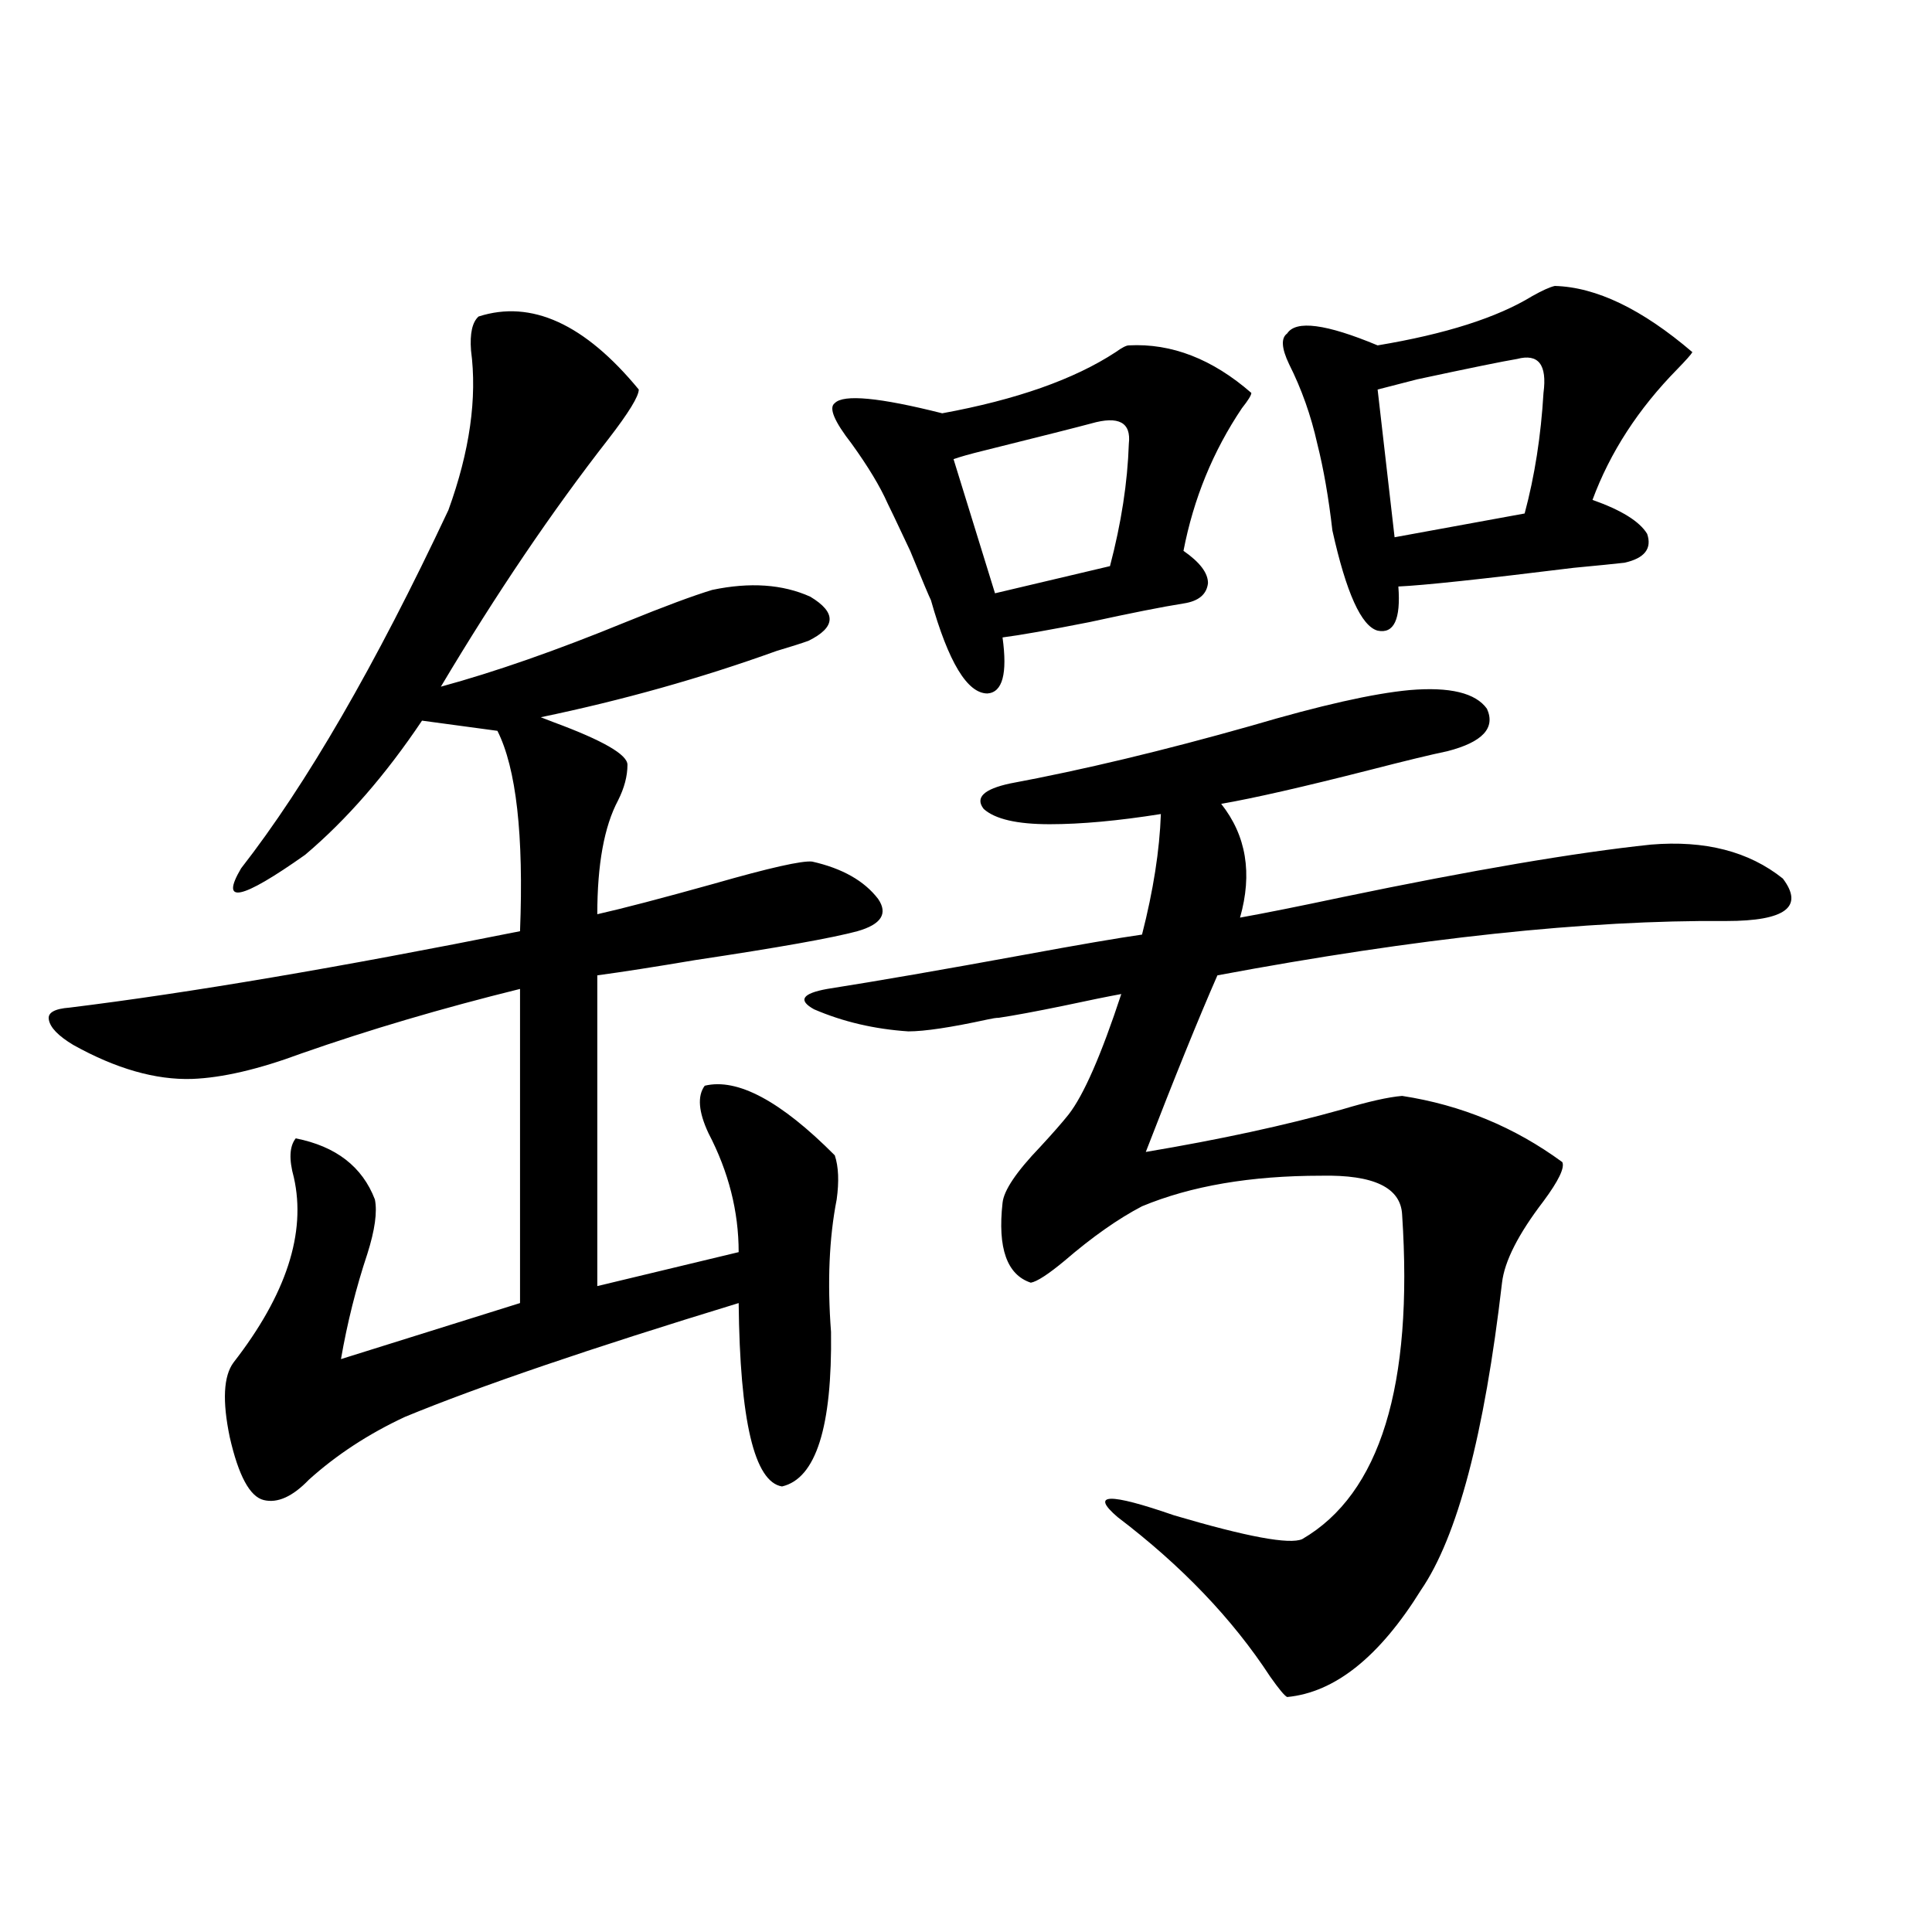
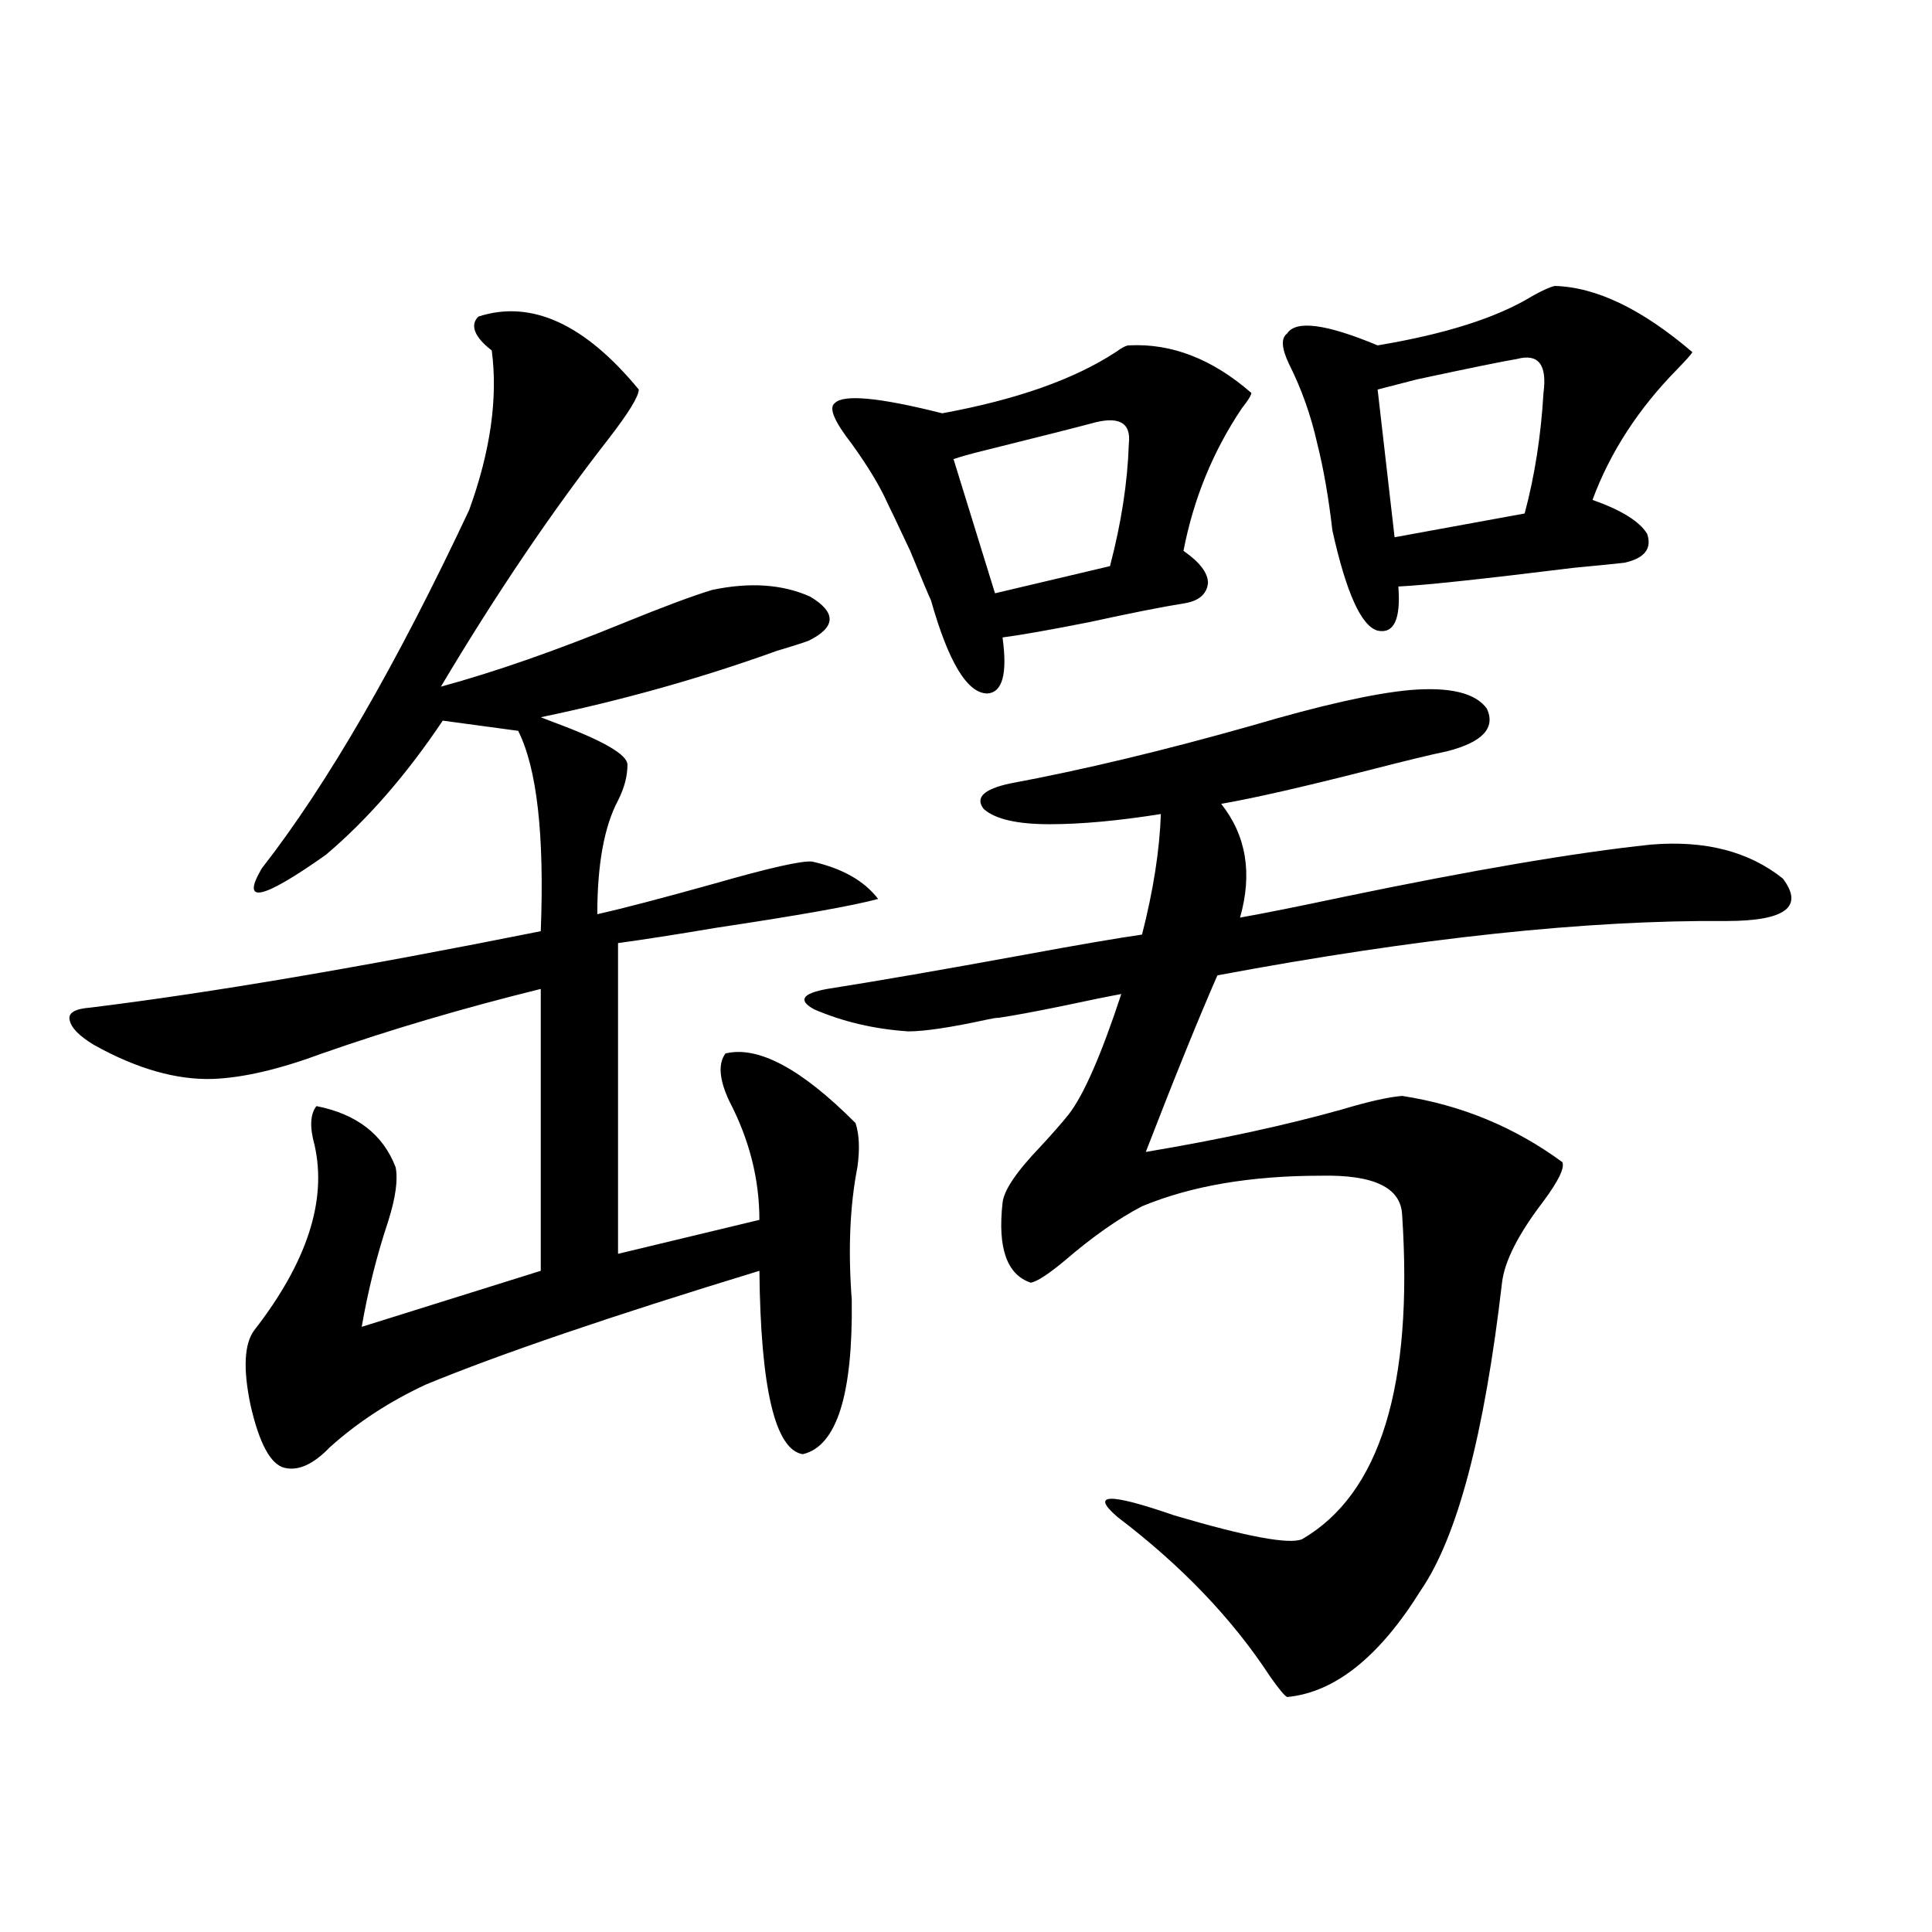
<svg xmlns="http://www.w3.org/2000/svg" version="1.1" id="图层_1" x="0px" y="0px" width="1000px" height="1000px" viewBox="0 0 1000 1000" enable-background="new 0 0 1000 1000" xml:space="preserve">
-   <path d="M247.701,163.824c27.316-8.789,54.953,3.817,82.925,37.793c0,3.516-5.213,12.016-15.609,25.488  c-29.268,37.504-58.215,80.282-86.827,128.32c27.957-7.608,59.831-18.745,95.607-33.398c20.152-8.198,35.121-13.761,44.877-16.699  c19.512-4.093,36.417-2.925,50.73,3.516c13.658,8.212,13.323,15.82-0.976,22.852c-3.262,1.181-8.78,2.938-16.585,5.273  c-39.023,14.063-79.678,25.488-121.948,34.277l6.829,2.637c25.365,9.38,38.048,16.699,38.048,21.973  c0,5.864-1.631,12.017-4.878,18.457c-7.164,13.485-10.731,33.11-10.731,58.887c13.003-2.925,33.17-8.198,60.486-15.82  c28.612-8.198,45.518-12.003,50.73-11.426c15.609,3.516,26.981,9.97,34.146,19.336c5.198,7.622,1.616,13.184-10.731,16.699  c-13.018,3.516-40.975,8.501-83.9,14.941c-20.822,3.516-37.728,6.152-50.73,7.91v160.84l73.169-17.578  c0-21.094-5.213-41.597-15.609-61.523c-5.213-11.124-5.854-19.336-1.951-24.609c16.905-4.093,39.344,7.91,67.315,36.035  c1.951,5.864,2.271,13.485,0.976,22.852c-3.902,19.927-4.878,42.778-2.927,68.555c0.641,49.219-7.805,75.888-25.365,79.98  c-14.313-2.335-21.798-33.976-22.438-94.922c-76.751,23.442-134.311,43.066-172.679,58.887  c-18.871,8.789-35.456,19.638-49.755,32.52c-8.46,8.789-16.265,12.305-23.414,10.547c-7.164-1.758-13.018-12.593-17.561-32.52  c-3.902-18.745-3.262-31.641,1.951-38.672c27.316-35.156,37.713-67.085,31.219-95.801c-2.606-9.366-2.286-16.108,0.976-20.215  c20.808,4.106,34.466,14.653,40.975,31.641c1.296,6.454,0,15.82-3.902,28.125c-5.854,17.578-10.411,35.747-13.658,54.492  l92.681-29.004V511.871c-40.334,9.97-78.047,21.094-113.168,33.398c-22.118,8.212-40.975,12.606-56.584,13.184  c-18.871,0.591-39.358-5.273-61.462-17.578c-7.805-4.683-12.042-9.077-12.683-13.184c-0.655-3.516,2.927-5.562,10.731-6.152  c61.782-7.608,139.509-20.792,233.165-39.551c1.951-49.796-1.951-84.375-11.707-103.711l-39.023-5.273  c-18.871,28.125-39.023,51.278-60.486,69.434c-33.17,23.442-44.236,25.79-33.17,7.031c33.811-43.354,69.587-105.167,107.314-185.449  c11.052-30.46,14.954-58.008,11.707-82.617C243.144,172.613,244.439,166.763,247.701,163.824z M854.516,437.164  c27.957-2.335,50.73,3.516,68.291,17.578c11.052,14.653,1.296,21.973-29.268,21.973c-72.193-0.577-159.996,8.789-263.408,28.125  c-9.756,22.274-22.118,52.734-37.072,91.406c38.368-6.44,72.193-13.761,101.461-21.973c13.658-4.093,24.055-6.44,31.219-7.031  c30.563,4.696,58.2,16.122,82.925,34.277c1.296,2.938-1.951,9.668-9.756,20.215c-13.018,17.001-20.167,31.063-21.463,42.188  c-9.115,78.524-23.094,131.548-41.95,159.082c-21.463,34.565-44.557,53.022-69.267,55.371c-1.311-0.591-4.237-4.106-8.78-10.547  c-19.512-29.883-45.853-57.417-79.022-82.617c-14.313-12.305-4.558-12.593,29.268-0.879c37.713,11.138,59.831,15.243,66.34,12.305  c40.319-23.429,57.56-79.39,51.706-167.871c-0.655-14.063-14.634-20.792-41.95-20.215c-36.432,0-67.315,5.273-92.681,15.82  c-12.362,6.454-25.7,15.82-39.999,28.125c-8.46,7.031-14.313,10.849-17.561,11.426c-12.362-4.093-17.24-17.866-14.634-41.309  c0.641-6.44,7.149-16.108,19.512-29.004c6.494-7.031,11.372-12.593,14.634-16.699c7.805-9.956,16.905-30.762,27.316-62.402  c-6.509,1.181-16.585,3.228-30.243,6.152c-14.313,2.938-25.365,4.985-33.17,6.152c-1.311,0-3.262,0.302-5.854,0.879  c-18.871,4.106-32.529,6.152-40.975,6.152c-17.561-1.167-33.825-4.972-48.779-11.426c-8.46-4.683-6.188-8.198,6.829-10.547  c26.006-4.093,59.831-9.956,101.461-17.578c28.612-5.273,49.1-8.789,61.462-10.547c5.854-22.852,9.101-43.644,9.756-62.402  c-22.118,3.516-41.31,5.273-57.56,5.273c-16.92,0-28.292-2.637-34.146-7.91c-4.558-5.851,0-10.245,13.658-13.184  c37.713-7.031,79.343-16.987,124.875-29.883c35.762-10.547,63.078-16.699,81.949-18.457c20.808-1.758,34.146,1.47,39.999,9.668  c4.543,9.97-2.286,17.29-20.487,21.973c-8.46,1.758-21.798,4.985-39.999,9.668c-34.48,8.789-60.166,14.653-77.071,17.578  c13.003,16.411,16.25,36.035,9.756,58.887c13.003-2.335,30.563-5.851,52.682-10.547  C762.155,450.348,815.492,441.271,854.516,437.164z M584.278,178.766c22.104-1.168,43.246,7.031,63.413,24.609  c0,1.181-1.631,3.817-4.878,7.91c-14.969,22.274-25.045,46.884-30.243,73.828c8.445,5.864,12.683,11.426,12.683,16.699  c-0.655,5.864-4.878,9.38-12.683,10.547c-11.066,1.758-27.316,4.985-48.779,9.668c-20.822,4.106-35.776,6.743-44.877,7.91  c2.592,18.759,0,28.427-7.805,29.004c-10.411,0-20.167-16.108-29.268-48.34c-0.655-1.167-4.237-9.668-10.731-25.488  c-7.164-15.229-11.066-23.429-11.707-24.609c-3.902-8.789-10.091-19.034-18.536-30.762c-9.115-11.715-12.042-18.746-8.78-21.094  c4.543-4.684,23.079-2.926,55.608,5.273c38.368-7.031,68.291-17.578,89.754-31.641C580.696,179.946,582.968,178.766,584.278,178.766  z M564.767,219.195c-6.509,1.758-25.045,6.454-55.608,14.063c-7.164,1.758-12.362,3.227-15.609,4.395l21.463,69.434l59.511-14.063  c5.854-22.261,9.101-43.355,9.756-63.281C585.574,218.618,579.065,215.103,564.767,219.195z M804.761,148.004  c21.463,0.59,45.197,12.016,71.218,34.277c-0.655,1.181-3.262,4.105-7.805,8.789c-20.167,20.517-34.801,43.066-43.901,67.676  c14.954,5.273,24.39,11.138,28.292,17.578c2.592,7.622-1.311,12.606-11.707,14.941c-5.213,0.591-13.993,1.47-26.341,2.637  c-47.483,5.864-77.727,9.091-90.729,9.668c1.296,17.001-2.286,24.609-10.731,22.852c-8.46-2.335-16.265-19.624-23.414-51.855  c-1.951-16.988-4.558-31.93-7.805-44.824c-3.262-14.64-8.14-28.414-14.634-41.309c-3.902-8.199-4.237-13.473-0.976-15.82  c4.543-7.031,20.152-4.972,46.828,6.152c35.121-5.851,61.782-14.352,79.998-25.488C798.252,150.352,802.154,148.594,804.761,148.004  z M785.249,185.797c-7.164,1.181-24.39,4.696-51.706,10.547c-9.115,2.348-15.944,4.105-20.487,5.273l8.78,76.465l67.315-12.305  c5.198-19.336,8.445-40.128,9.756-62.402C800.858,188.735,796.301,182.871,785.249,185.797z" />
+   <path d="M247.701,163.824c27.316-8.789,54.953,3.817,82.925,37.793c0,3.516-5.213,12.016-15.609,25.488  c-29.268,37.504-58.215,80.282-86.827,128.32c27.957-7.608,59.831-18.745,95.607-33.398c20.152-8.198,35.121-13.761,44.877-16.699  c19.512-4.093,36.417-2.925,50.73,3.516c13.658,8.212,13.323,15.82-0.976,22.852c-3.262,1.181-8.78,2.938-16.585,5.273  c-39.023,14.063-79.678,25.488-121.948,34.277l6.829,2.637c25.365,9.38,38.048,16.699,38.048,21.973  c0,5.864-1.631,12.017-4.878,18.457c-7.164,13.485-10.731,33.11-10.731,58.887c13.003-2.925,33.17-8.198,60.486-15.82  c28.612-8.198,45.518-12.003,50.73-11.426c15.609,3.516,26.981,9.97,34.146,19.336c-13.018,3.516-40.975,8.501-83.9,14.941c-20.822,3.516-37.728,6.152-50.73,7.91v160.84l73.169-17.578  c0-21.094-5.213-41.597-15.609-61.523c-5.213-11.124-5.854-19.336-1.951-24.609c16.905-4.093,39.344,7.91,67.315,36.035  c1.951,5.864,2.271,13.485,0.976,22.852c-3.902,19.927-4.878,42.778-2.927,68.555c0.641,49.219-7.805,75.888-25.365,79.98  c-14.313-2.335-21.798-33.976-22.438-94.922c-76.751,23.442-134.311,43.066-172.679,58.887  c-18.871,8.789-35.456,19.638-49.755,32.52c-8.46,8.789-16.265,12.305-23.414,10.547c-7.164-1.758-13.018-12.593-17.561-32.52  c-3.902-18.745-3.262-31.641,1.951-38.672c27.316-35.156,37.713-67.085,31.219-95.801c-2.606-9.366-2.286-16.108,0.976-20.215  c20.808,4.106,34.466,14.653,40.975,31.641c1.296,6.454,0,15.82-3.902,28.125c-5.854,17.578-10.411,35.747-13.658,54.492  l92.681-29.004V511.871c-40.334,9.97-78.047,21.094-113.168,33.398c-22.118,8.212-40.975,12.606-56.584,13.184  c-18.871,0.591-39.358-5.273-61.462-17.578c-7.805-4.683-12.042-9.077-12.683-13.184c-0.655-3.516,2.927-5.562,10.731-6.152  c61.782-7.608,139.509-20.792,233.165-39.551c1.951-49.796-1.951-84.375-11.707-103.711l-39.023-5.273  c-18.871,28.125-39.023,51.278-60.486,69.434c-33.17,23.442-44.236,25.79-33.17,7.031c33.811-43.354,69.587-105.167,107.314-185.449  c11.052-30.46,14.954-58.008,11.707-82.617C243.144,172.613,244.439,166.763,247.701,163.824z M854.516,437.164  c27.957-2.335,50.73,3.516,68.291,17.578c11.052,14.653,1.296,21.973-29.268,21.973c-72.193-0.577-159.996,8.789-263.408,28.125  c-9.756,22.274-22.118,52.734-37.072,91.406c38.368-6.44,72.193-13.761,101.461-21.973c13.658-4.093,24.055-6.44,31.219-7.031  c30.563,4.696,58.2,16.122,82.925,34.277c1.296,2.938-1.951,9.668-9.756,20.215c-13.018,17.001-20.167,31.063-21.463,42.188  c-9.115,78.524-23.094,131.548-41.95,159.082c-21.463,34.565-44.557,53.022-69.267,55.371c-1.311-0.591-4.237-4.106-8.78-10.547  c-19.512-29.883-45.853-57.417-79.022-82.617c-14.313-12.305-4.558-12.593,29.268-0.879c37.713,11.138,59.831,15.243,66.34,12.305  c40.319-23.429,57.56-79.39,51.706-167.871c-0.655-14.063-14.634-20.792-41.95-20.215c-36.432,0-67.315,5.273-92.681,15.82  c-12.362,6.454-25.7,15.82-39.999,28.125c-8.46,7.031-14.313,10.849-17.561,11.426c-12.362-4.093-17.24-17.866-14.634-41.309  c0.641-6.44,7.149-16.108,19.512-29.004c6.494-7.031,11.372-12.593,14.634-16.699c7.805-9.956,16.905-30.762,27.316-62.402  c-6.509,1.181-16.585,3.228-30.243,6.152c-14.313,2.938-25.365,4.985-33.17,6.152c-1.311,0-3.262,0.302-5.854,0.879  c-18.871,4.106-32.529,6.152-40.975,6.152c-17.561-1.167-33.825-4.972-48.779-11.426c-8.46-4.683-6.188-8.198,6.829-10.547  c26.006-4.093,59.831-9.956,101.461-17.578c28.612-5.273,49.1-8.789,61.462-10.547c5.854-22.852,9.101-43.644,9.756-62.402  c-22.118,3.516-41.31,5.273-57.56,5.273c-16.92,0-28.292-2.637-34.146-7.91c-4.558-5.851,0-10.245,13.658-13.184  c37.713-7.031,79.343-16.987,124.875-29.883c35.762-10.547,63.078-16.699,81.949-18.457c20.808-1.758,34.146,1.47,39.999,9.668  c4.543,9.97-2.286,17.29-20.487,21.973c-8.46,1.758-21.798,4.985-39.999,9.668c-34.48,8.789-60.166,14.653-77.071,17.578  c13.003,16.411,16.25,36.035,9.756,58.887c13.003-2.335,30.563-5.851,52.682-10.547  C762.155,450.348,815.492,441.271,854.516,437.164z M584.278,178.766c22.104-1.168,43.246,7.031,63.413,24.609  c0,1.181-1.631,3.817-4.878,7.91c-14.969,22.274-25.045,46.884-30.243,73.828c8.445,5.864,12.683,11.426,12.683,16.699  c-0.655,5.864-4.878,9.38-12.683,10.547c-11.066,1.758-27.316,4.985-48.779,9.668c-20.822,4.106-35.776,6.743-44.877,7.91  c2.592,18.759,0,28.427-7.805,29.004c-10.411,0-20.167-16.108-29.268-48.34c-0.655-1.167-4.237-9.668-10.731-25.488  c-7.164-15.229-11.066-23.429-11.707-24.609c-3.902-8.789-10.091-19.034-18.536-30.762c-9.115-11.715-12.042-18.746-8.78-21.094  c4.543-4.684,23.079-2.926,55.608,5.273c38.368-7.031,68.291-17.578,89.754-31.641C580.696,179.946,582.968,178.766,584.278,178.766  z M564.767,219.195c-6.509,1.758-25.045,6.454-55.608,14.063c-7.164,1.758-12.362,3.227-15.609,4.395l21.463,69.434l59.511-14.063  c5.854-22.261,9.101-43.355,9.756-63.281C585.574,218.618,579.065,215.103,564.767,219.195z M804.761,148.004  c21.463,0.59,45.197,12.016,71.218,34.277c-0.655,1.181-3.262,4.105-7.805,8.789c-20.167,20.517-34.801,43.066-43.901,67.676  c14.954,5.273,24.39,11.138,28.292,17.578c2.592,7.622-1.311,12.606-11.707,14.941c-5.213,0.591-13.993,1.47-26.341,2.637  c-47.483,5.864-77.727,9.091-90.729,9.668c1.296,17.001-2.286,24.609-10.731,22.852c-8.46-2.335-16.265-19.624-23.414-51.855  c-1.951-16.988-4.558-31.93-7.805-44.824c-3.262-14.64-8.14-28.414-14.634-41.309c-3.902-8.199-4.237-13.473-0.976-15.82  c4.543-7.031,20.152-4.972,46.828,6.152c35.121-5.851,61.782-14.352,79.998-25.488C798.252,150.352,802.154,148.594,804.761,148.004  z M785.249,185.797c-7.164,1.181-24.39,4.696-51.706,10.547c-9.115,2.348-15.944,4.105-20.487,5.273l8.78,76.465l67.315-12.305  c5.198-19.336,8.445-40.128,9.756-62.402C800.858,188.735,796.301,182.871,785.249,185.797z" />
</svg>